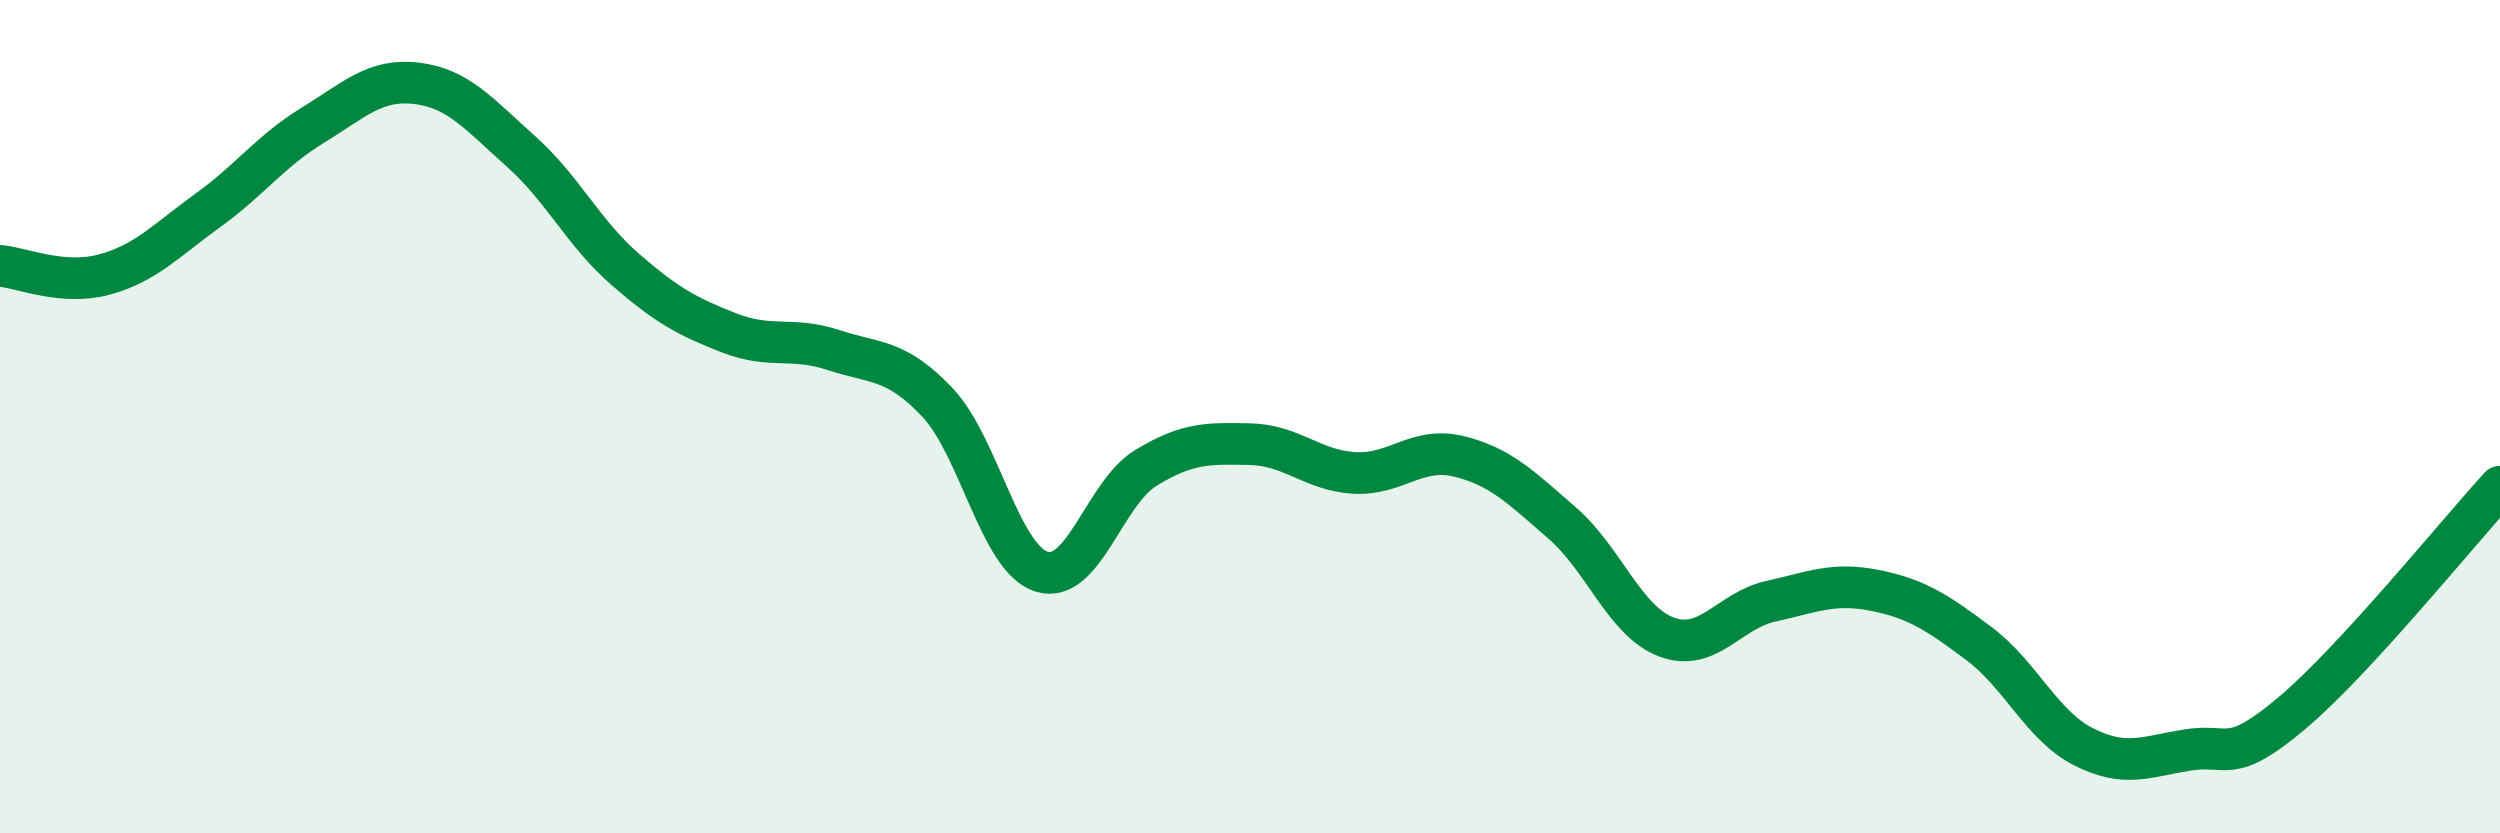
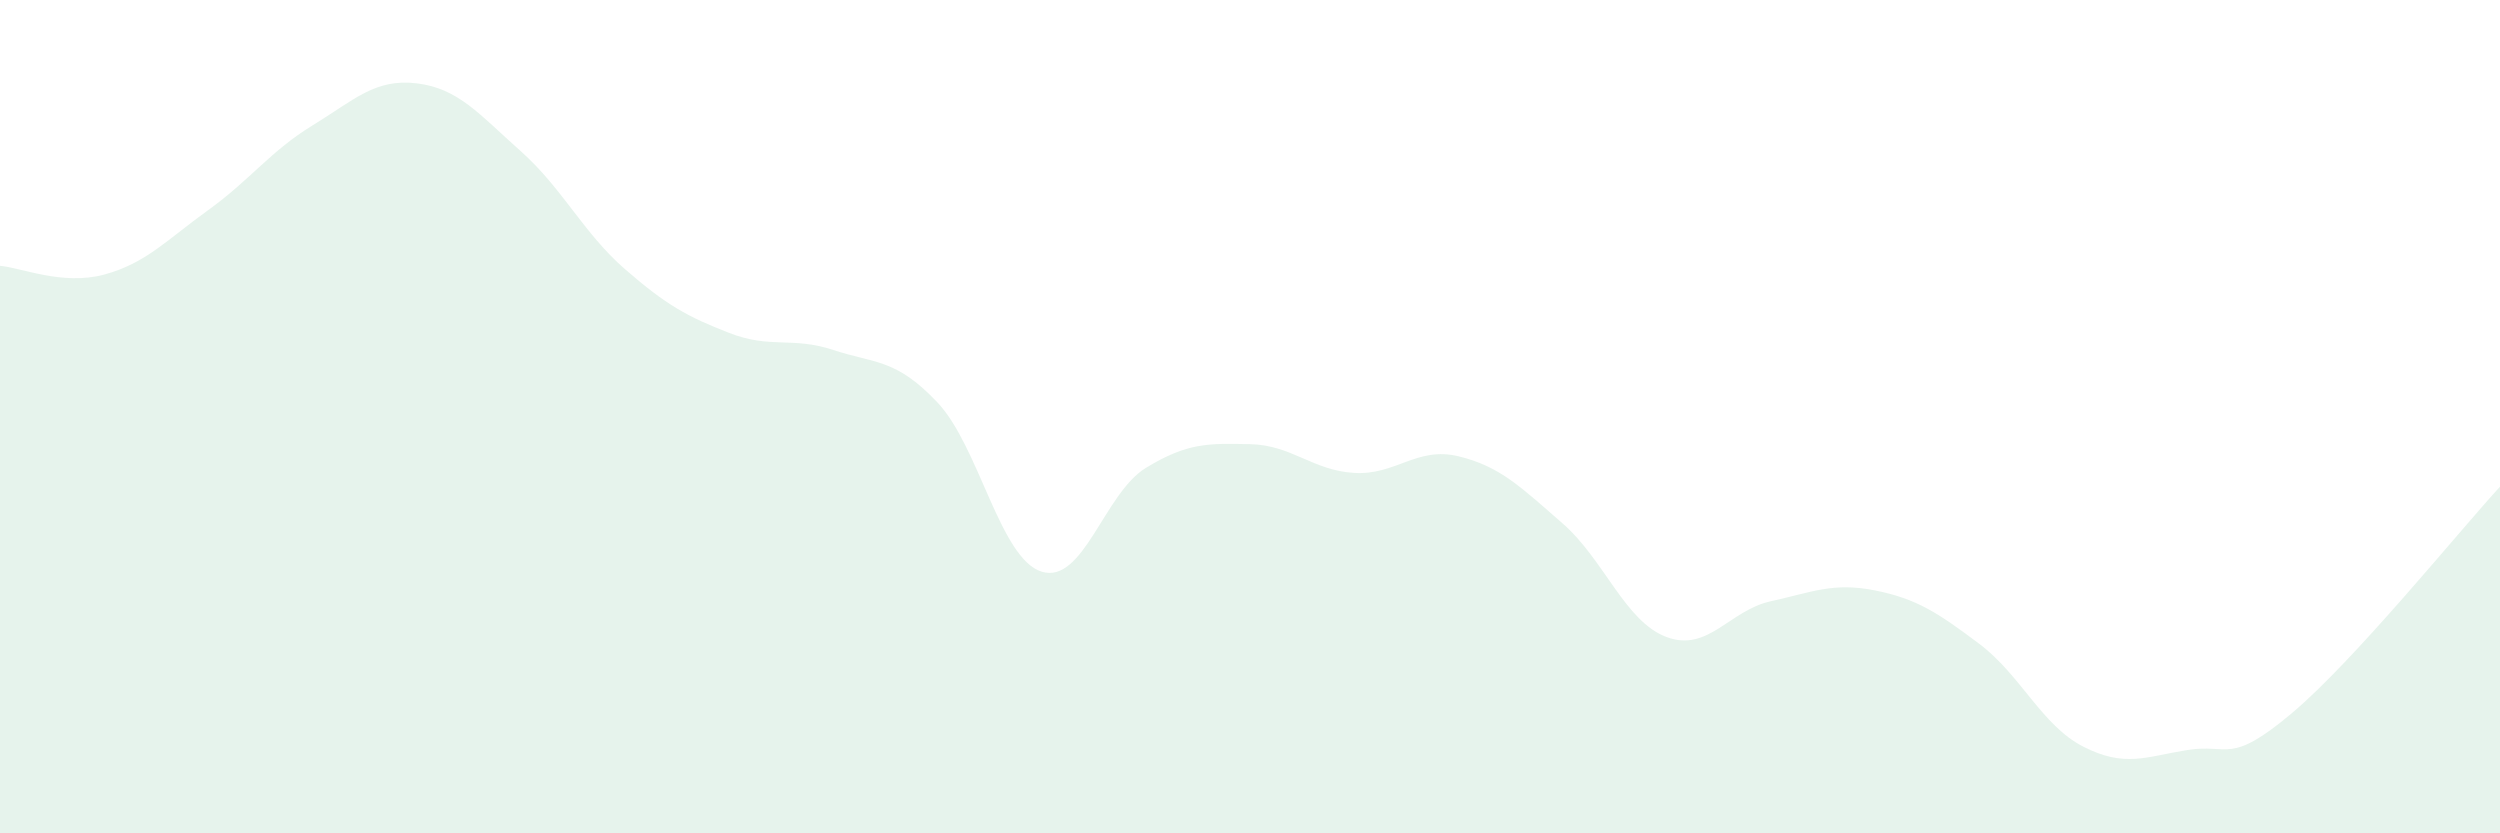
<svg xmlns="http://www.w3.org/2000/svg" width="60" height="20" viewBox="0 0 60 20">
  <path d="M 0,6.38 C 0.5,6.42 1.5,6.86 2.5,6.59 C 3.5,6.32 4,5.76 5,5.04 C 6,4.32 6.5,3.62 7.5,3.01 C 8.5,2.4 9,1.88 10,2 C 11,2.12 11.5,2.74 12.5,3.63 C 13.5,4.52 14,5.59 15,6.46 C 16,7.33 16.5,7.6 17.5,7.99 C 18.5,8.38 19,8.07 20,8.4 C 21,8.73 21.5,8.6 22.5,9.66 C 23.5,10.72 24,13.41 25,13.72 C 26,14.03 26.5,11.84 27.5,11.23 C 28.5,10.62 29,10.64 30,10.66 C 31,10.68 31.5,11.29 32.5,11.35 C 33.5,11.41 34,10.71 35,10.95 C 36,11.19 36.5,11.69 37.5,12.56 C 38.5,13.43 39,14.92 40,15.29 C 41,15.66 41.5,14.65 42.5,14.43 C 43.5,14.21 44,13.97 45,14.17 C 46,14.37 46.5,14.7 47.5,15.45 C 48.5,16.2 49,17.41 50,17.92 C 51,18.43 51.5,18.16 52.5,18 C 53.5,17.84 53.5,18.38 55,17.12 C 56.5,15.86 59,12.77 60,11.68L60 20L0 20Z" fill="#008740" opacity="0.1" stroke-linecap="round" stroke-linejoin="round" />
-   <path d="M 0,6.38 C 0.5,6.42 1.5,6.86 2.5,6.59 C 3.5,6.32 4,5.76 5,5.04 C 6,4.32 6.5,3.62 7.5,3.01 C 8.5,2.4 9,1.88 10,2 C 11,2.12 11.5,2.74 12.5,3.63 C 13.5,4.52 14,5.59 15,6.46 C 16,7.33 16.5,7.6 17.5,7.99 C 18.5,8.38 19,8.07 20,8.4 C 21,8.73 21.5,8.6 22.5,9.66 C 23.5,10.72 24,13.41 25,13.72 C 26,14.03 26.5,11.84 27.5,11.23 C 28.5,10.62 29,10.64 30,10.66 C 31,10.68 31.5,11.29 32.5,11.35 C 33.5,11.41 34,10.71 35,10.95 C 36,11.19 36.5,11.69 37.5,12.56 C 38.5,13.43 39,14.92 40,15.29 C 41,15.66 41.5,14.65 42.5,14.43 C 43.5,14.21 44,13.97 45,14.17 C 46,14.37 46.5,14.7 47.5,15.45 C 48.5,16.2 49,17.41 50,17.92 C 51,18.43 51.5,18.16 52.5,18 C 53.5,17.84 53.5,18.38 55,17.12 C 56.5,15.86 59,12.77 60,11.68" stroke="#008740" stroke-width="1" fill="none" stroke-linecap="round" stroke-linejoin="round" />
</svg>